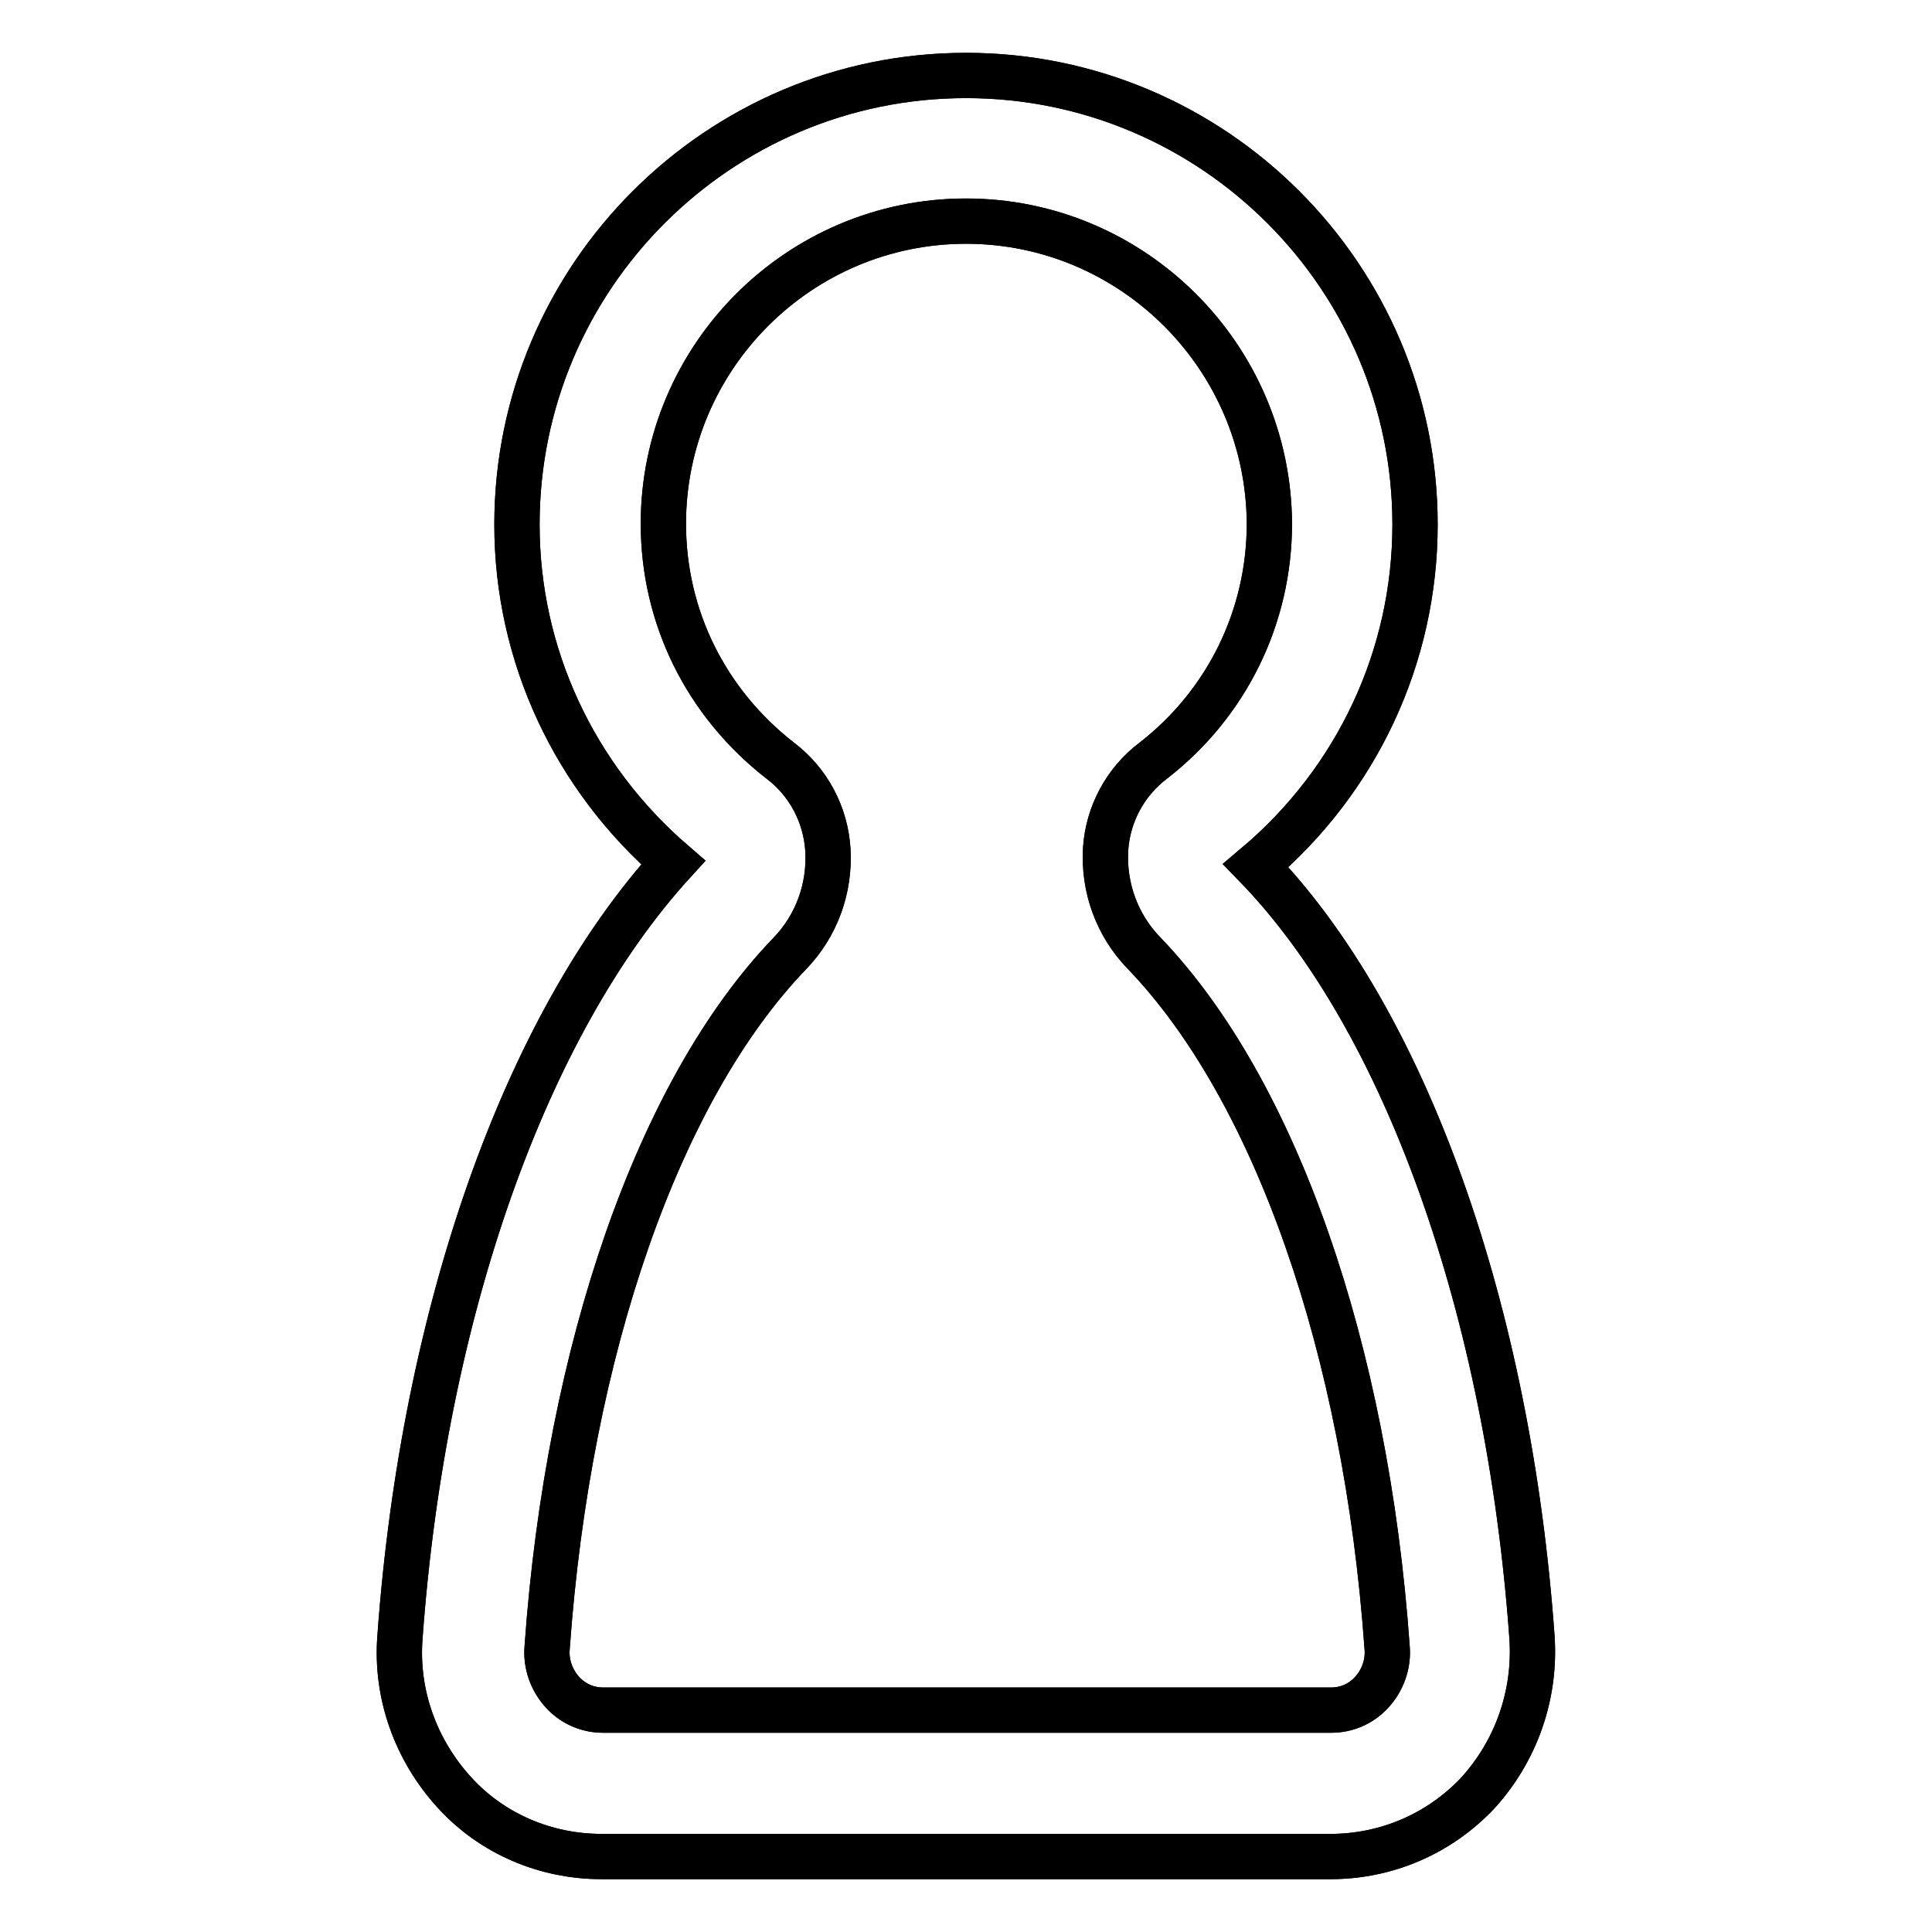
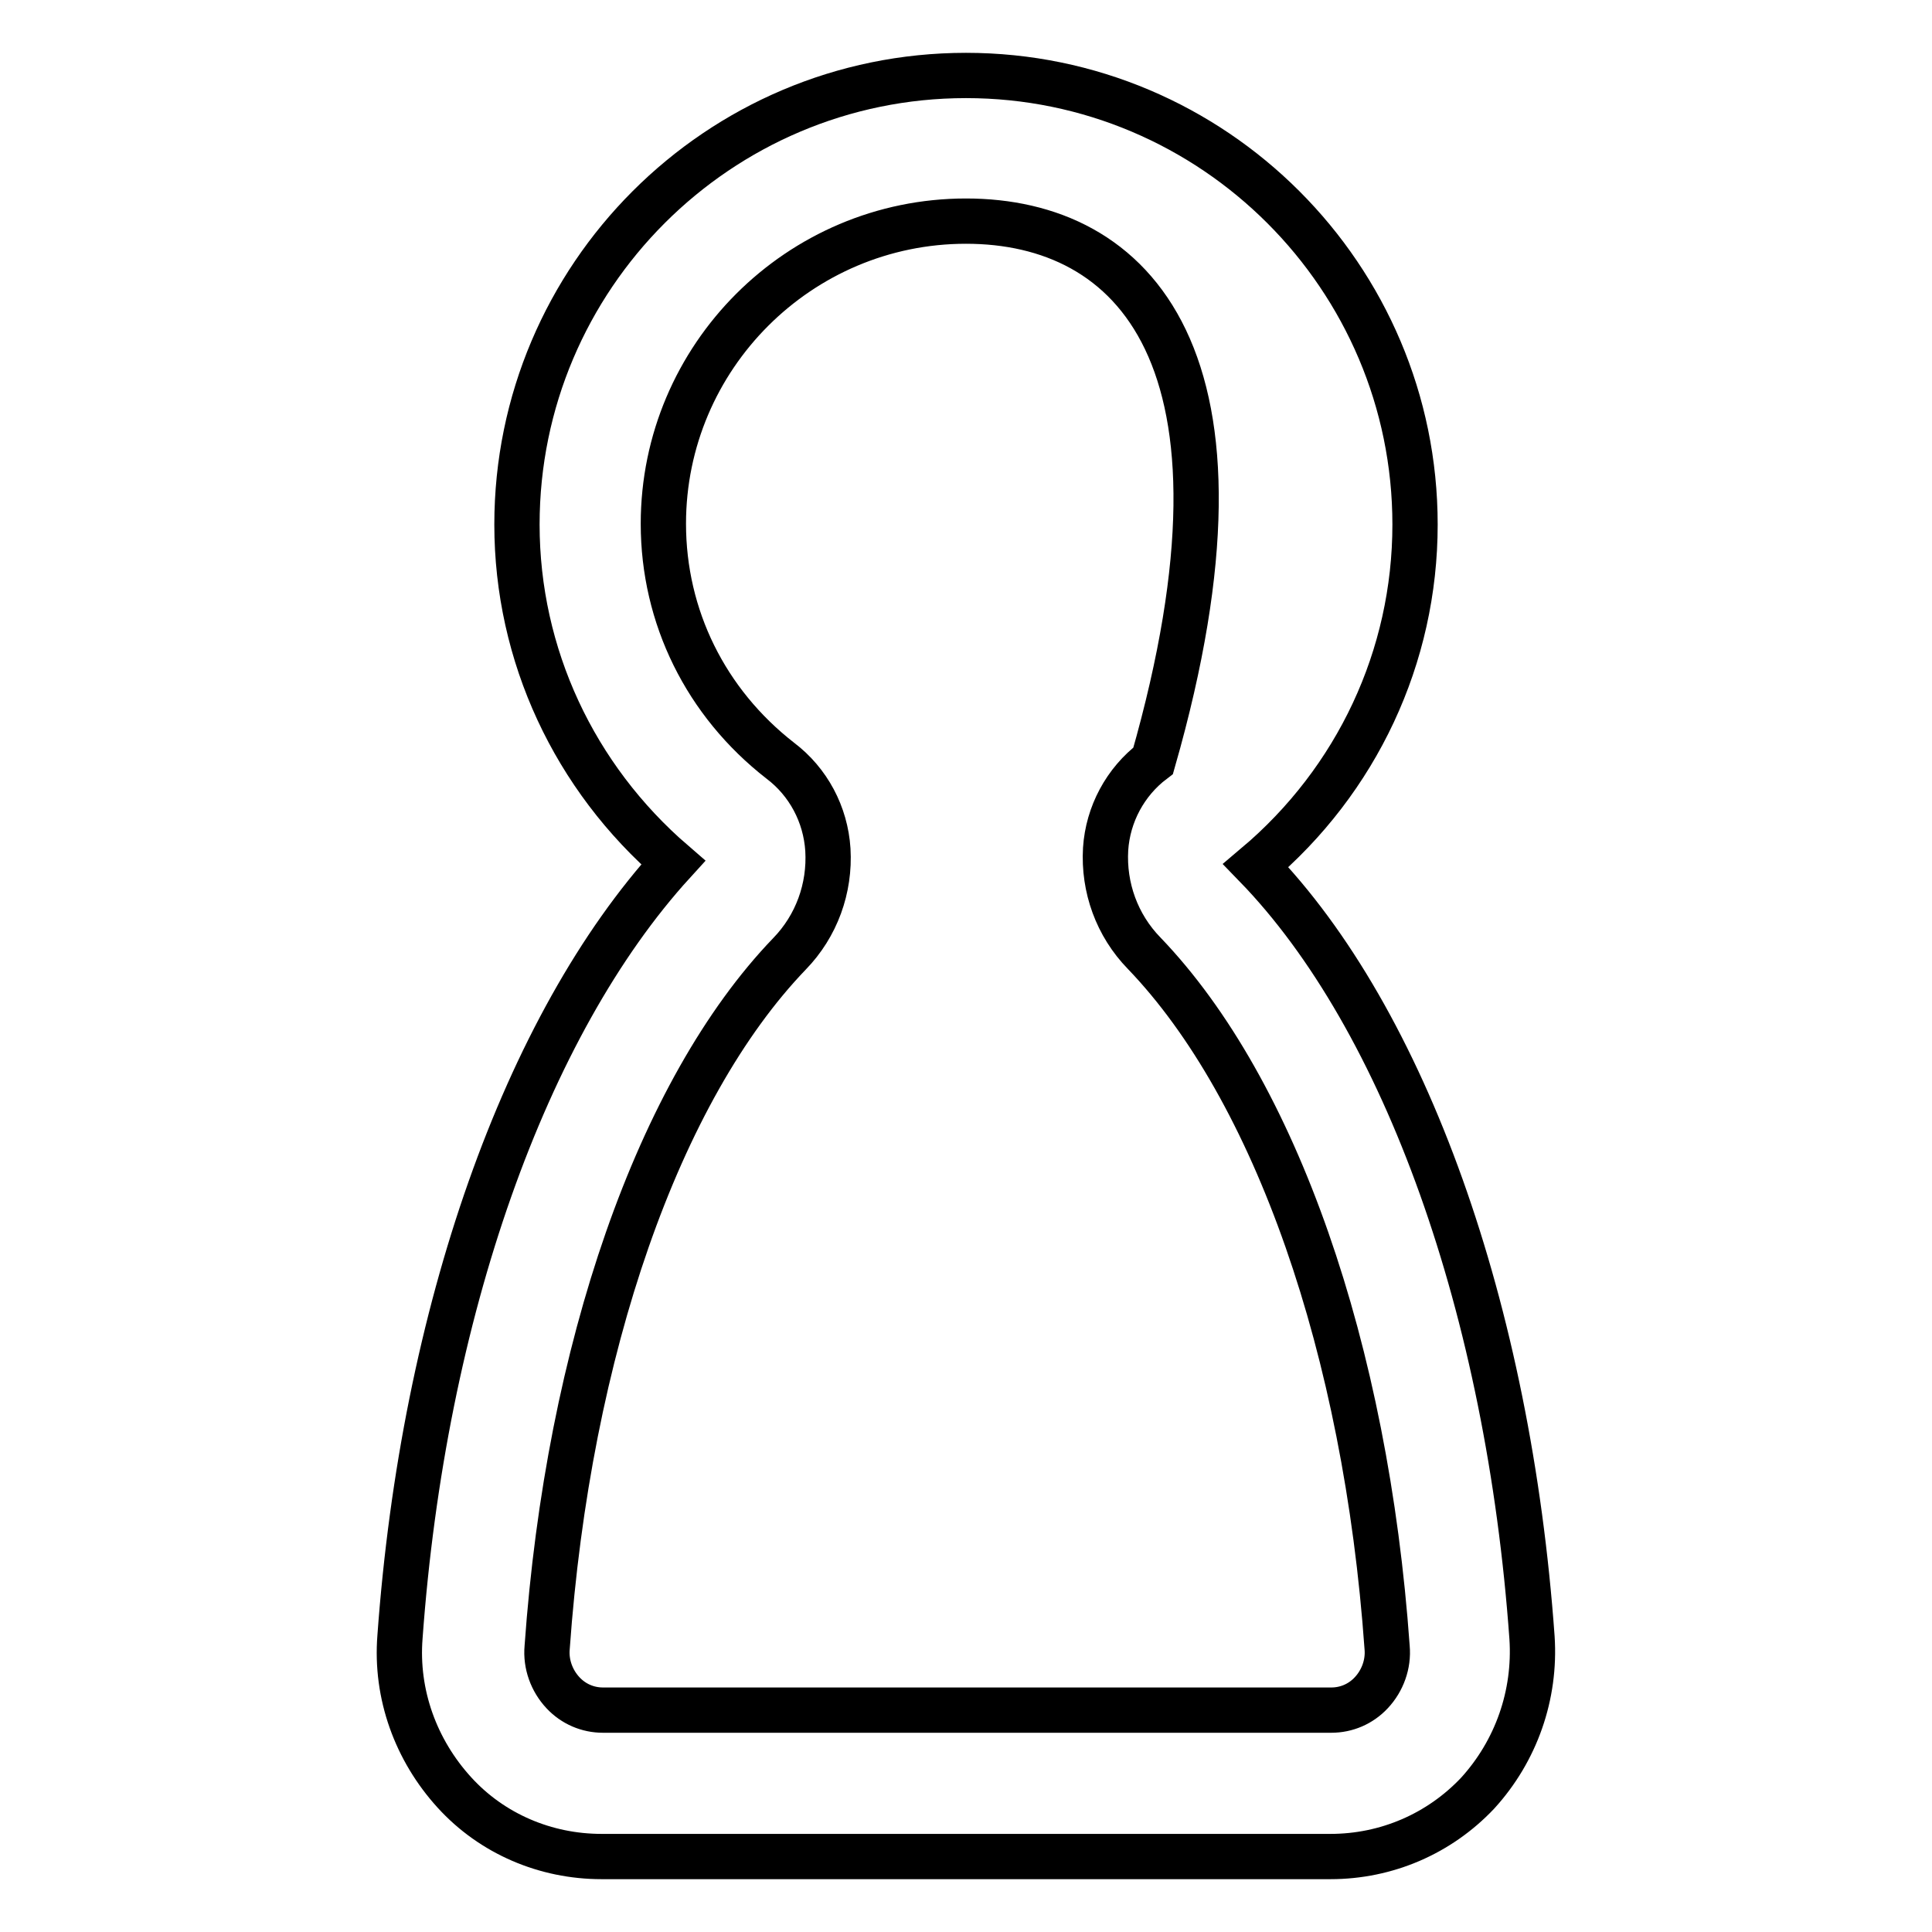
<svg xmlns="http://www.w3.org/2000/svg" version="1.1" x="0px" y="0px" viewBox="0 0 256 256" enable-background="new 0 0 256 256" xml:space="preserve">
  <g>
-     <path stroke-width="6" fill-opacity="0" stroke="#000000" d="M176.3,246H79.7c-7.4,0-14.5-3-19.5-8.5c-5.1-5.6-7.8-13-7.2-20.6c3.1-42.9,16.6-81.1,36.2-102.6 C76.1,103,68.5,86.8,68.5,69.5C68.5,36.7,95.2,10,128,10c32.8,0,59.5,26.7,59.5,59.5c0,17.5-7.7,33.9-21.1,45.2 c19.8,20.4,33.5,58.9,36.6,102.3c0.5,7.6-2.1,15-7.2,20.6C190.7,243,183.7,246,176.3,246z M128,29.3c-22.1,0-40.1,18-40.1,40.1 c0,12.3,5.6,23.7,15.5,31.4c3.7,2.8,6,7.1,6.3,11.8c0.3,5.1-1.5,10.1-5.1,13.8c-17.3,18-29.3,52.4-32.1,91.9 c-0.2,2.2,0.6,4.4,2.1,6c1.4,1.5,3.3,2.3,5.3,2.3h96.5c2,0,3.9-0.8,5.3-2.3c1.5-1.6,2.3-3.8,2.1-6c-2.8-39.5-14.8-73.9-32.2-92 c-3.6-3.7-5.4-8.7-5.1-13.8c0.3-4.6,2.6-8.9,6.3-11.7c9.8-7.6,15.4-19.1,15.4-31.4C168.1,47.3,150.1,29.3,128,29.3z M164.6,116.1 C164.6,116.1,164.6,116.1,164.6,116.1L164.6,116.1C164.6,116.1,164.6,116.1,164.6,116.1C164.6,116.1,164.6,116.1,164.6,116.1 L164.6,116.1z" />
-     <path stroke-width="6" fill-opacity="0" stroke="#000000" d="M176.3,246H79.7c-7.4,0-14.5-3-19.5-8.5c-5.1-5.6-7.8-13-7.2-20.6c3.1-42.9,16.6-81.1,36.2-102.6 C76.1,103,68.5,86.8,68.5,69.5C68.5,36.7,95.2,10,128,10c32.8,0,59.5,26.7,59.5,59.5c0,17.5-7.7,33.9-21.1,45.2 c19.8,20.4,33.5,58.9,36.6,102.3c0.5,7.6-2.1,15-7.2,20.6C190.7,243,183.7,246,176.3,246z M128,29.3c-22.1,0-40.1,18-40.1,40.1 c0,12.3,5.6,23.7,15.5,31.4c3.7,2.8,6,7.1,6.3,11.8c0.3,5.1-1.5,10.1-5.1,13.8c-17.3,18-29.3,52.4-32.1,91.9 c-0.2,2.2,0.6,4.4,2.1,6c1.4,1.5,3.3,2.3,5.3,2.3h96.5c2,0,3.9-0.8,5.3-2.3c1.5-1.6,2.3-3.8,2.1-6c-2.8-39.5-14.8-73.9-32.2-92 c-3.6-3.7-5.4-8.7-5.1-13.8c0.3-4.6,2.6-8.9,6.3-11.7c9.8-7.6,15.4-19.1,15.4-31.4C168.1,47.3,150.1,29.3,128,29.3z M164.6,116.1 C164.6,116.1,164.6,116.1,164.6,116.1L164.6,116.1C164.6,116.1,164.6,116.1,164.6,116.1C164.6,116.1,164.6,116.1,164.6,116.1 L164.6,116.1z" />
+     <path stroke-width="6" fill-opacity="0" stroke="#000000" d="M176.3,246H79.7c-7.4,0-14.5-3-19.5-8.5c-5.1-5.6-7.8-13-7.2-20.6c3.1-42.9,16.6-81.1,36.2-102.6 C76.1,103,68.5,86.8,68.5,69.5C68.5,36.7,95.2,10,128,10c32.8,0,59.5,26.7,59.5,59.5c0,17.5-7.7,33.9-21.1,45.2 c19.8,20.4,33.5,58.9,36.6,102.3c0.5,7.6-2.1,15-7.2,20.6C190.7,243,183.7,246,176.3,246z M128,29.3c-22.1,0-40.1,18-40.1,40.1 c0,12.3,5.6,23.7,15.5,31.4c3.7,2.8,6,7.1,6.3,11.8c0.3,5.1-1.5,10.1-5.1,13.8c-17.3,18-29.3,52.4-32.1,91.9 c-0.2,2.2,0.6,4.4,2.1,6c1.4,1.5,3.3,2.3,5.3,2.3h96.5c2,0,3.9-0.8,5.3-2.3c1.5-1.6,2.3-3.8,2.1-6c-2.8-39.5-14.8-73.9-32.2-92 c-3.6-3.7-5.4-8.7-5.1-13.8c0.3-4.6,2.6-8.9,6.3-11.7C168.1,47.3,150.1,29.3,128,29.3z M164.6,116.1 C164.6,116.1,164.6,116.1,164.6,116.1L164.6,116.1C164.6,116.1,164.6,116.1,164.6,116.1C164.6,116.1,164.6,116.1,164.6,116.1 L164.6,116.1z" />
  </g>
</svg>